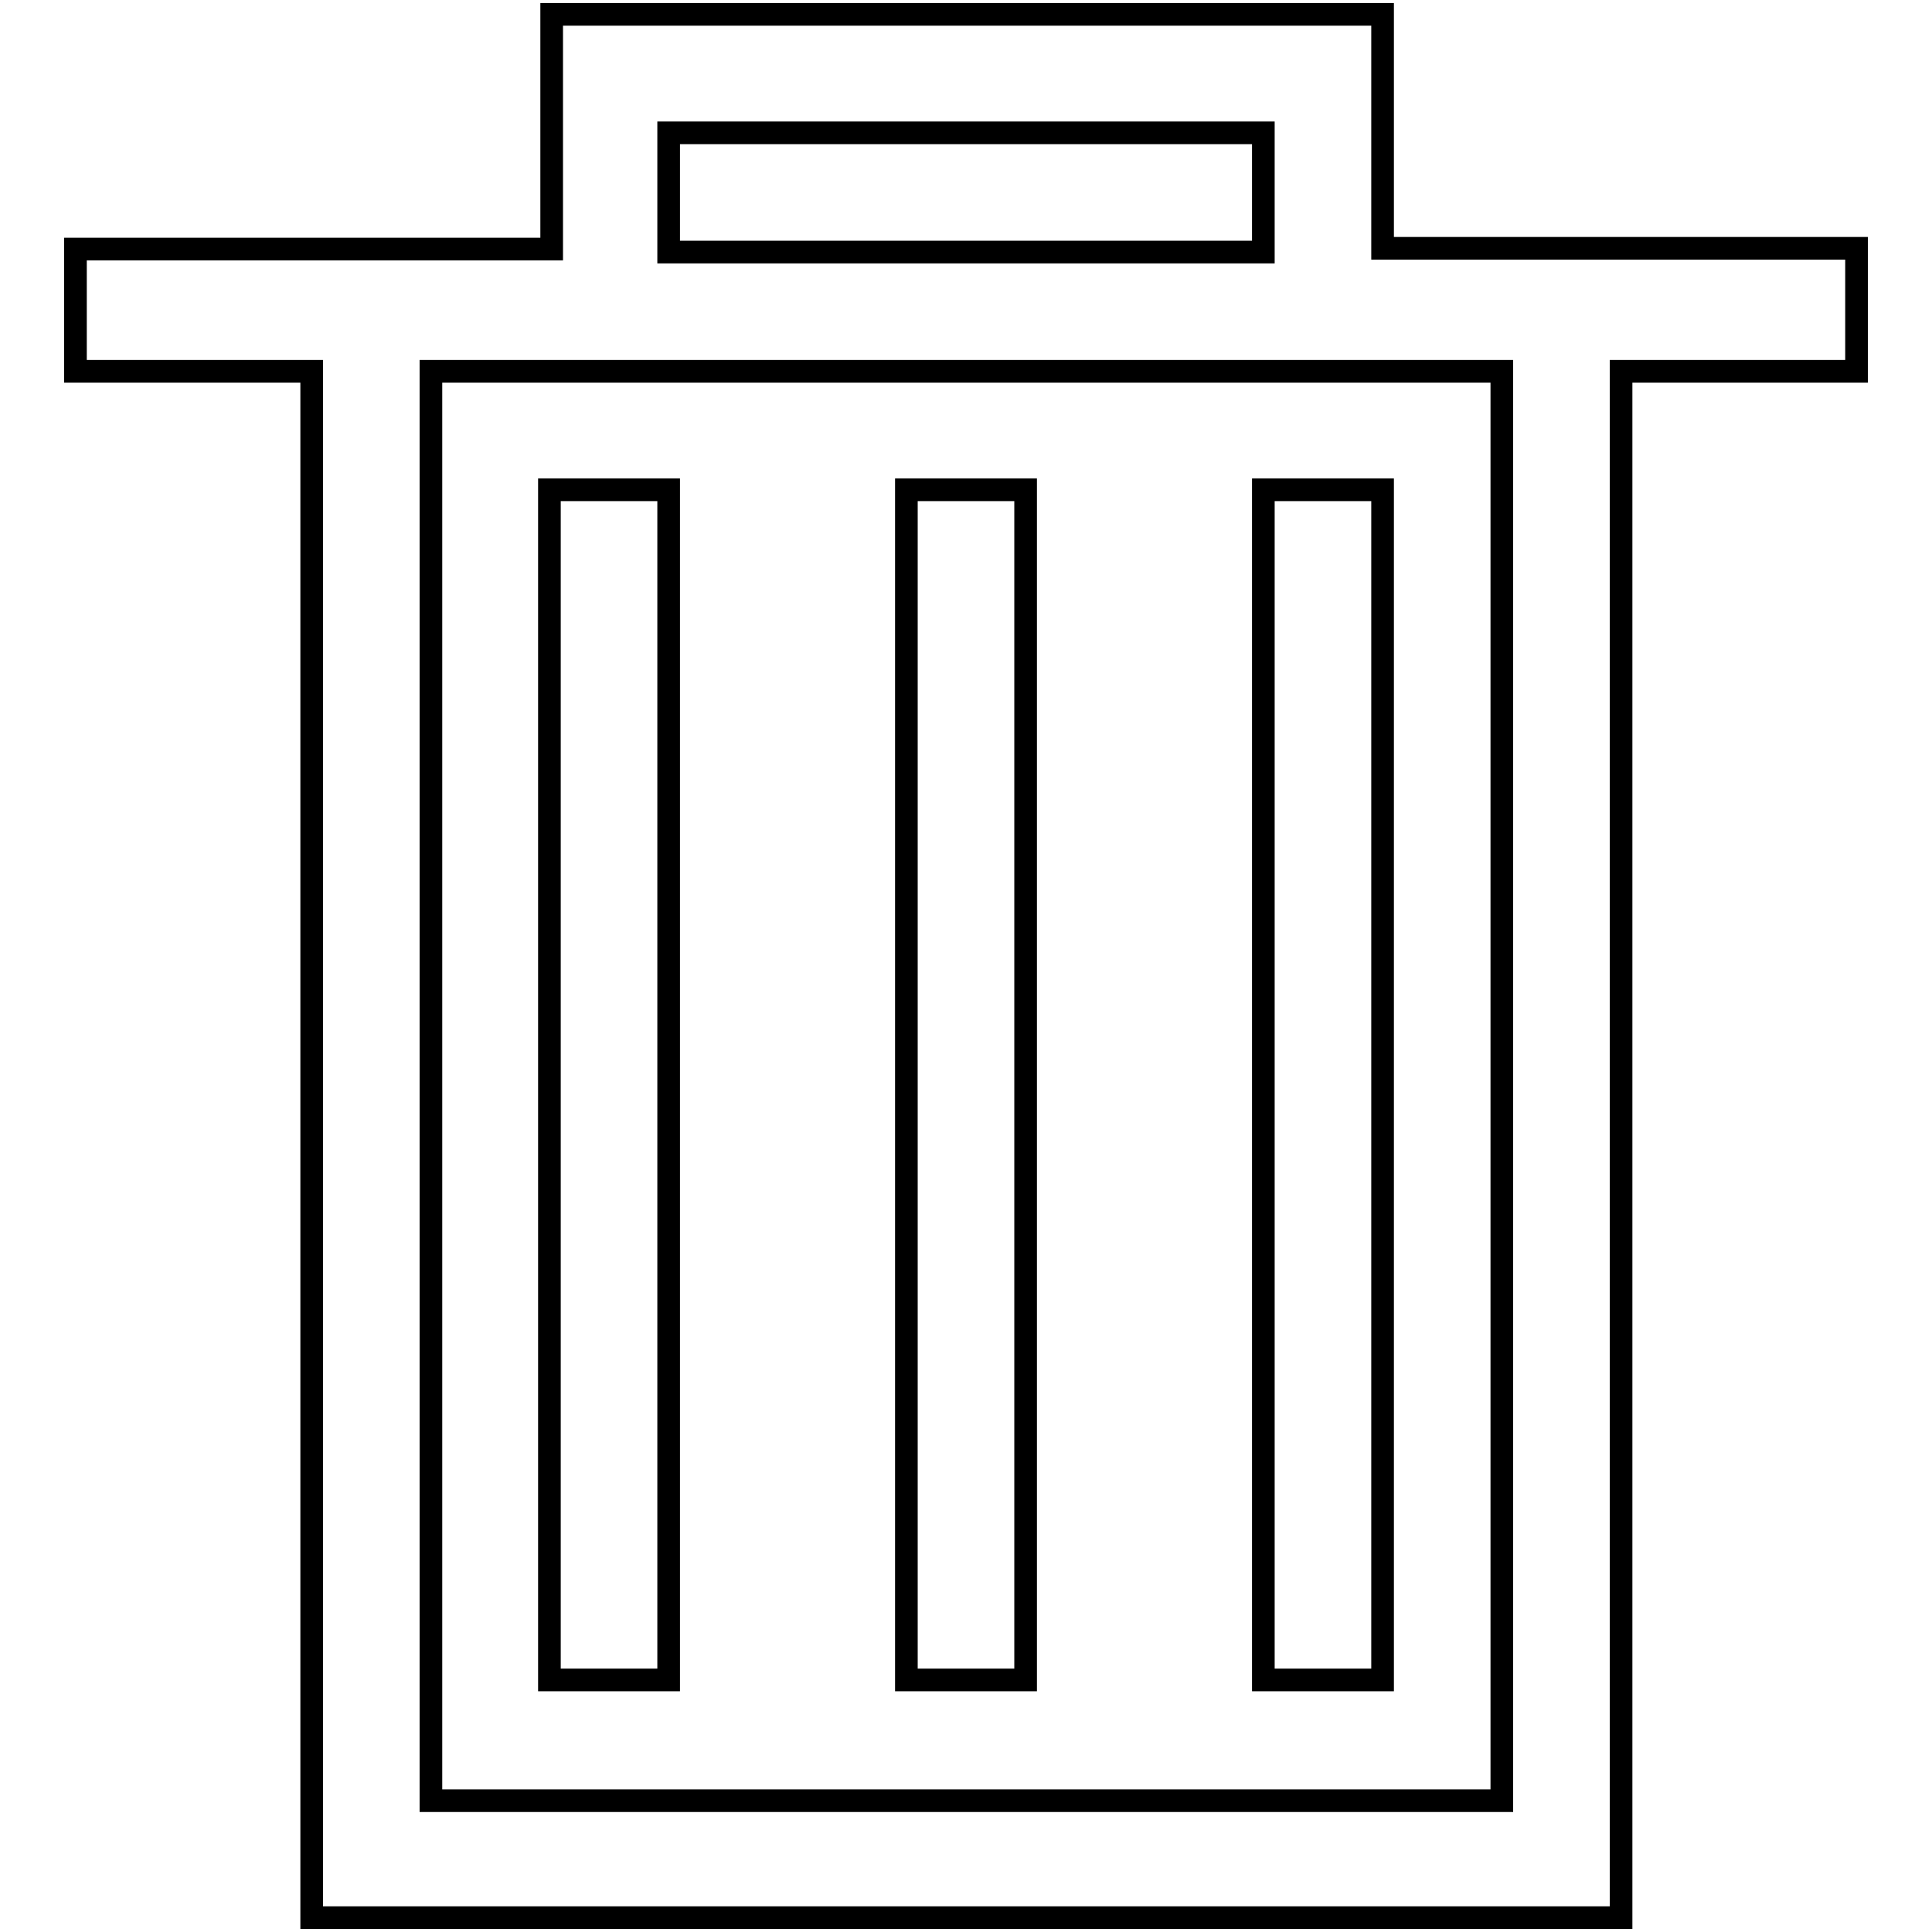
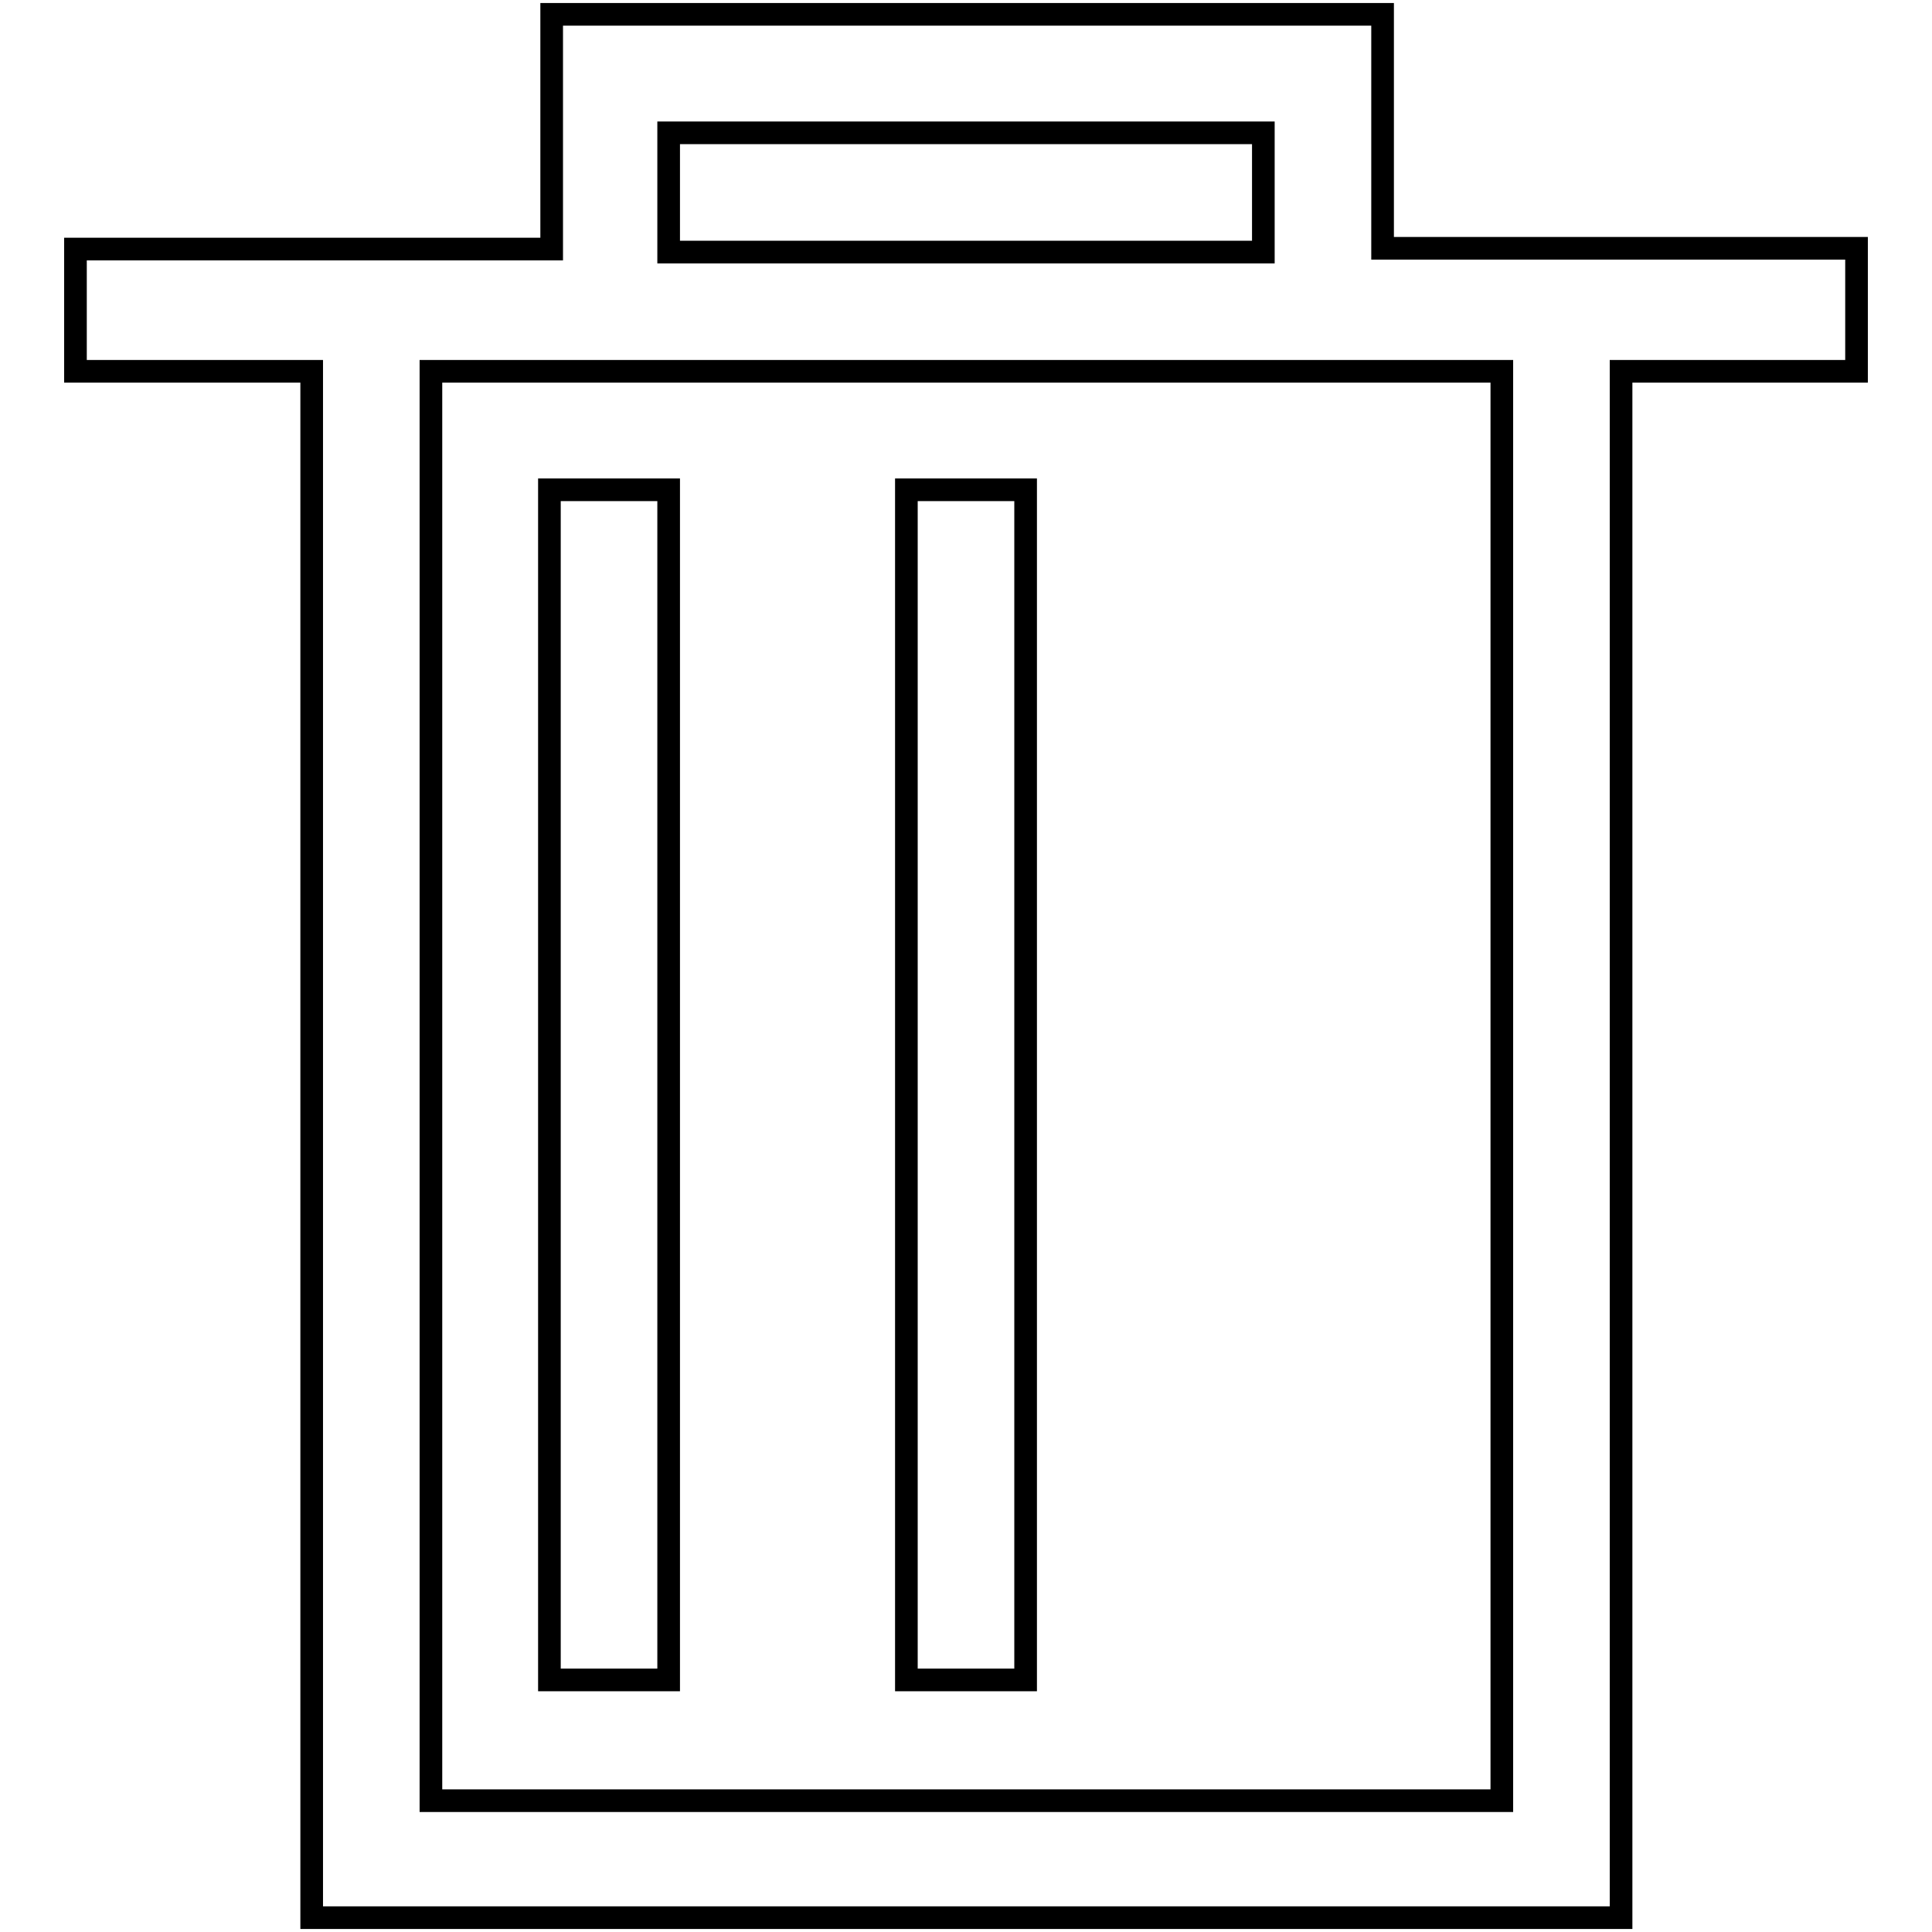
<svg xmlns="http://www.w3.org/2000/svg" version="1.1" x="0px" y="0px" viewBox="0 0 256 256" enable-background="new 0 0 256 256" xml:space="preserve">
  <g>
    <g>
      <path stroke-width="3" fill-opacity="0" stroke="#000000" d="M183.2,32.9V1.9H183h-15.4h-79H73.1v15.8v15.3H10v16.2h31.3v189.4v15.5h15.8h141.9h15.8v-15.5V49.2H246V32.9H183.2z M88.6,17.6h78.8v15.8H88.6V17.6z M198.9,238.6H57.1V49.2h141.9V238.6z" />
      <path stroke-width="3" fill-opacity="0" stroke="#000000" d="M72.8,64.9h15.8v157.7H72.8V64.9z" />
      <path stroke-width="3" fill-opacity="0" stroke="#000000" d="M120.1,64.9h15.8v157.7h-15.8V64.9z" />
-       <path stroke-width="3" fill-opacity="0" stroke="#000000" d="M167.4,64.9h15.8v157.7h-15.8V64.9z" />
    </g>
  </g>
</svg>